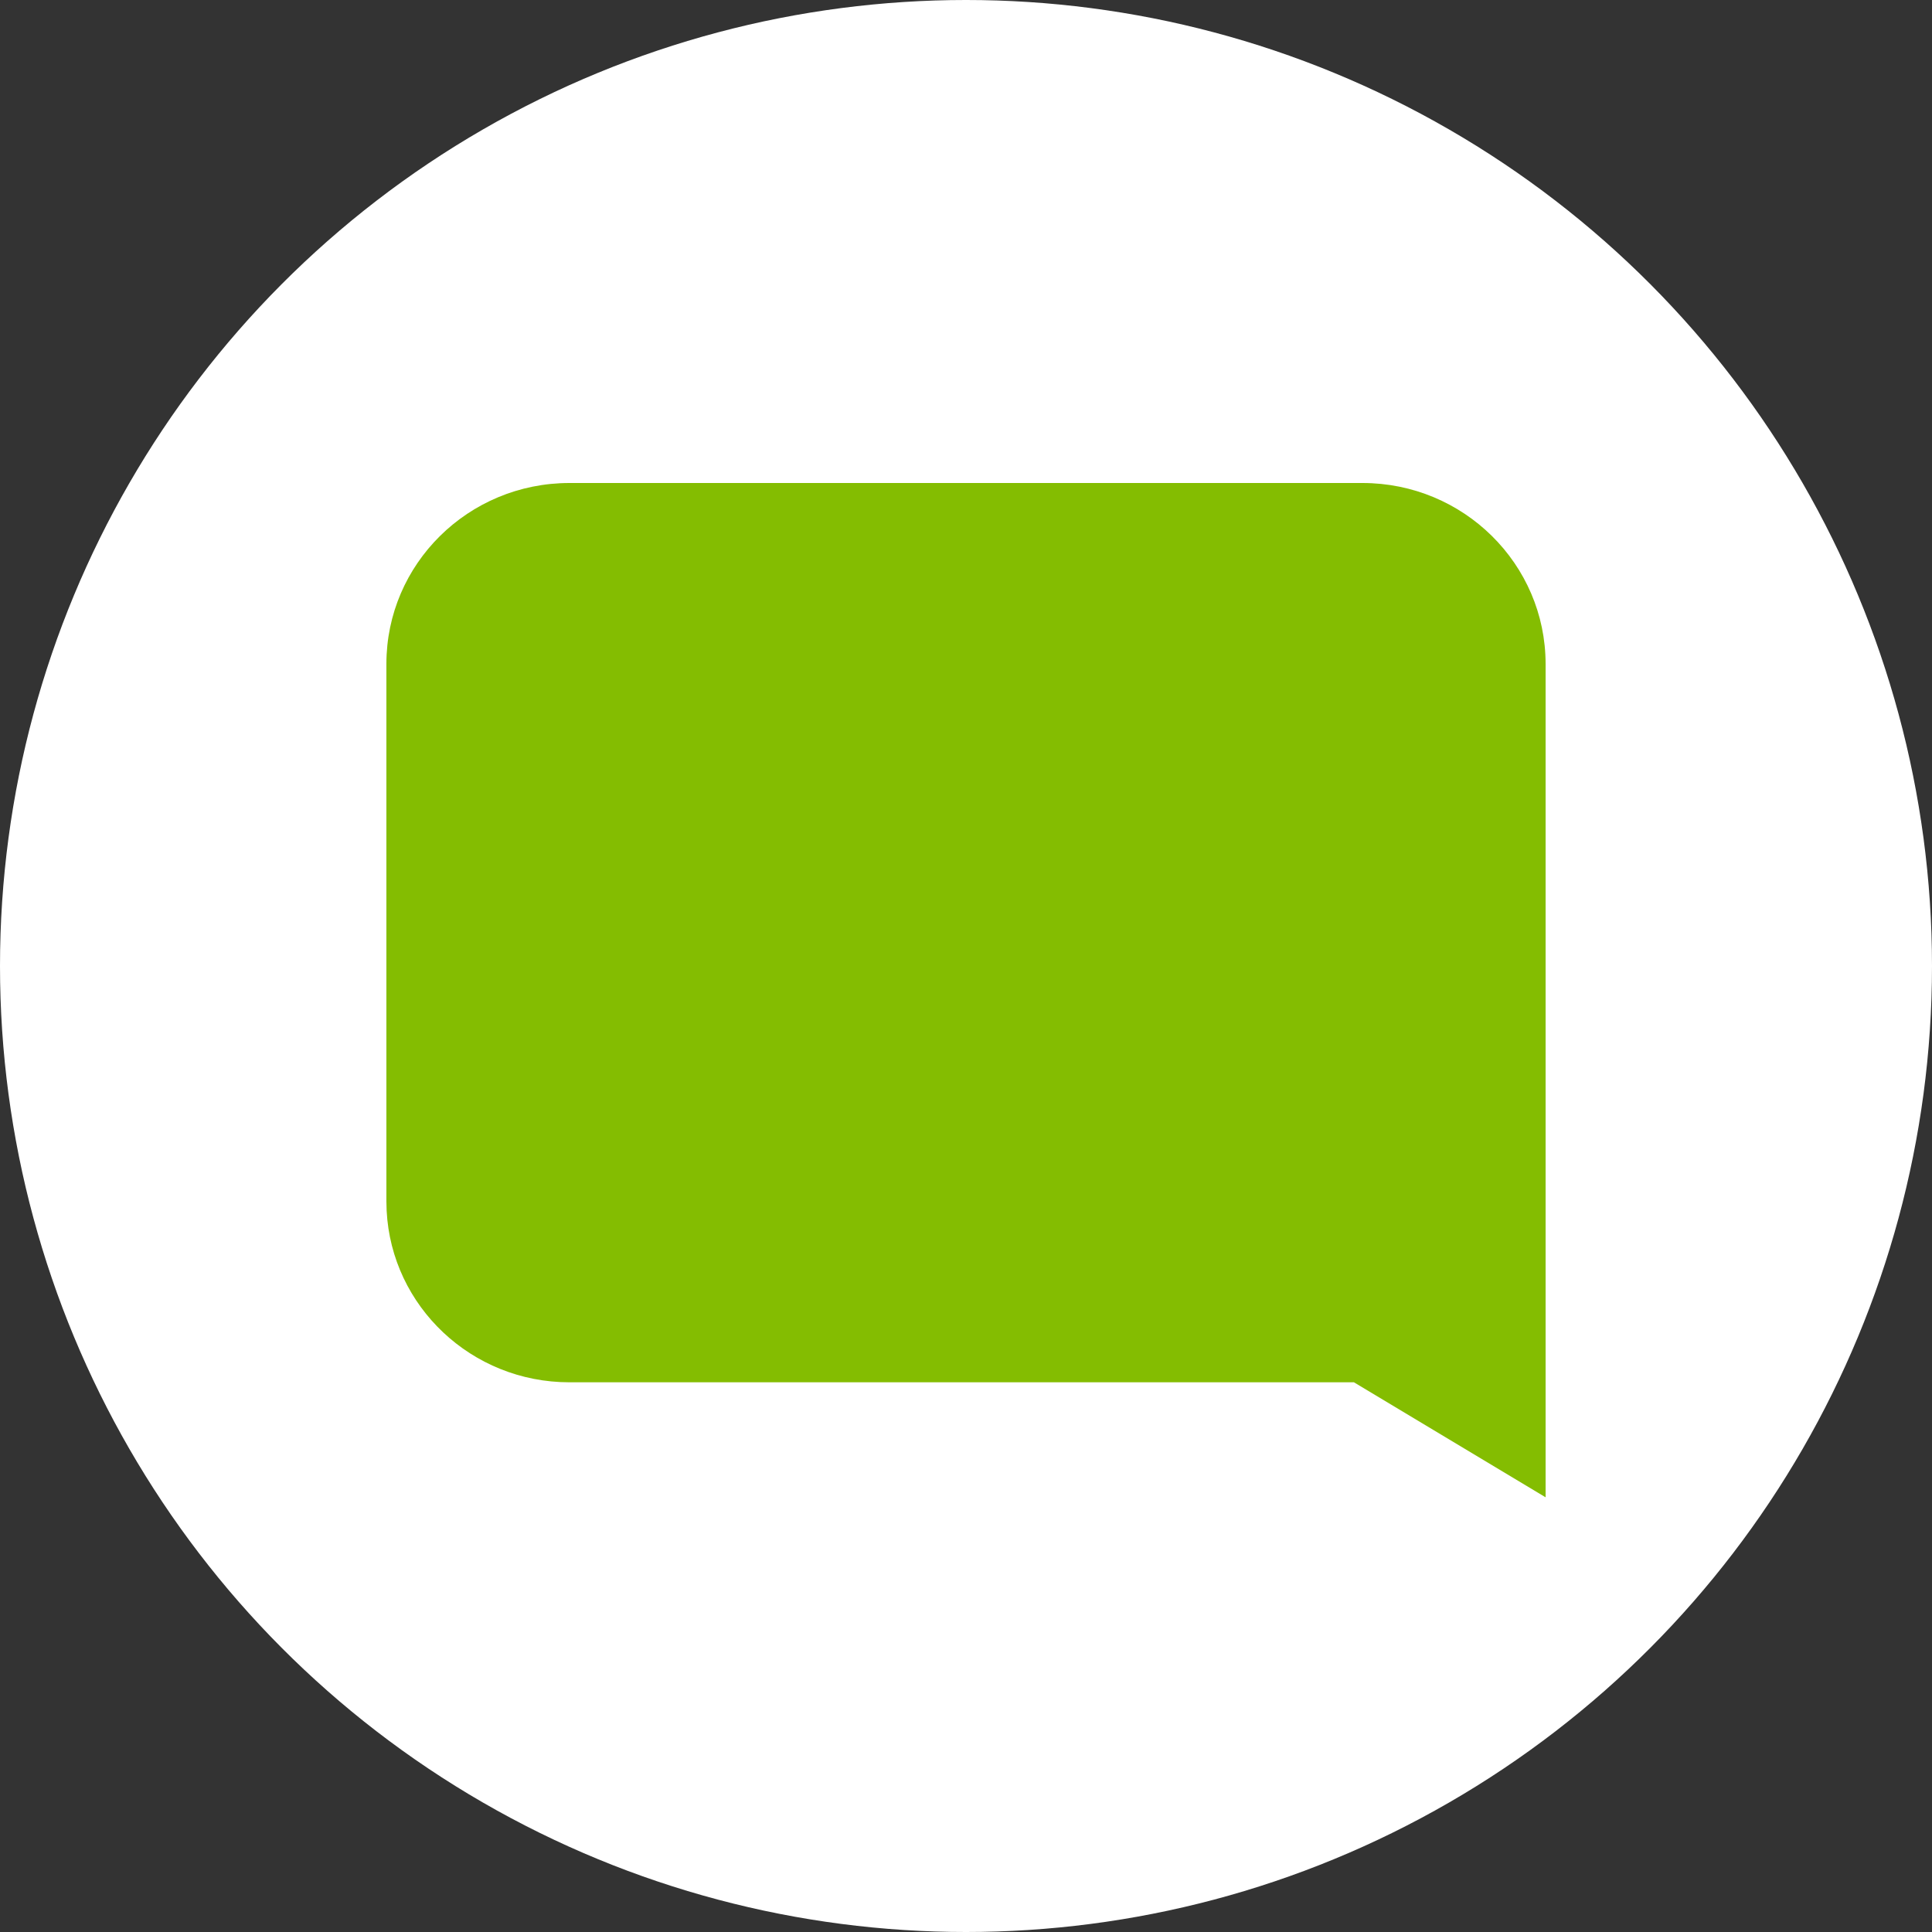
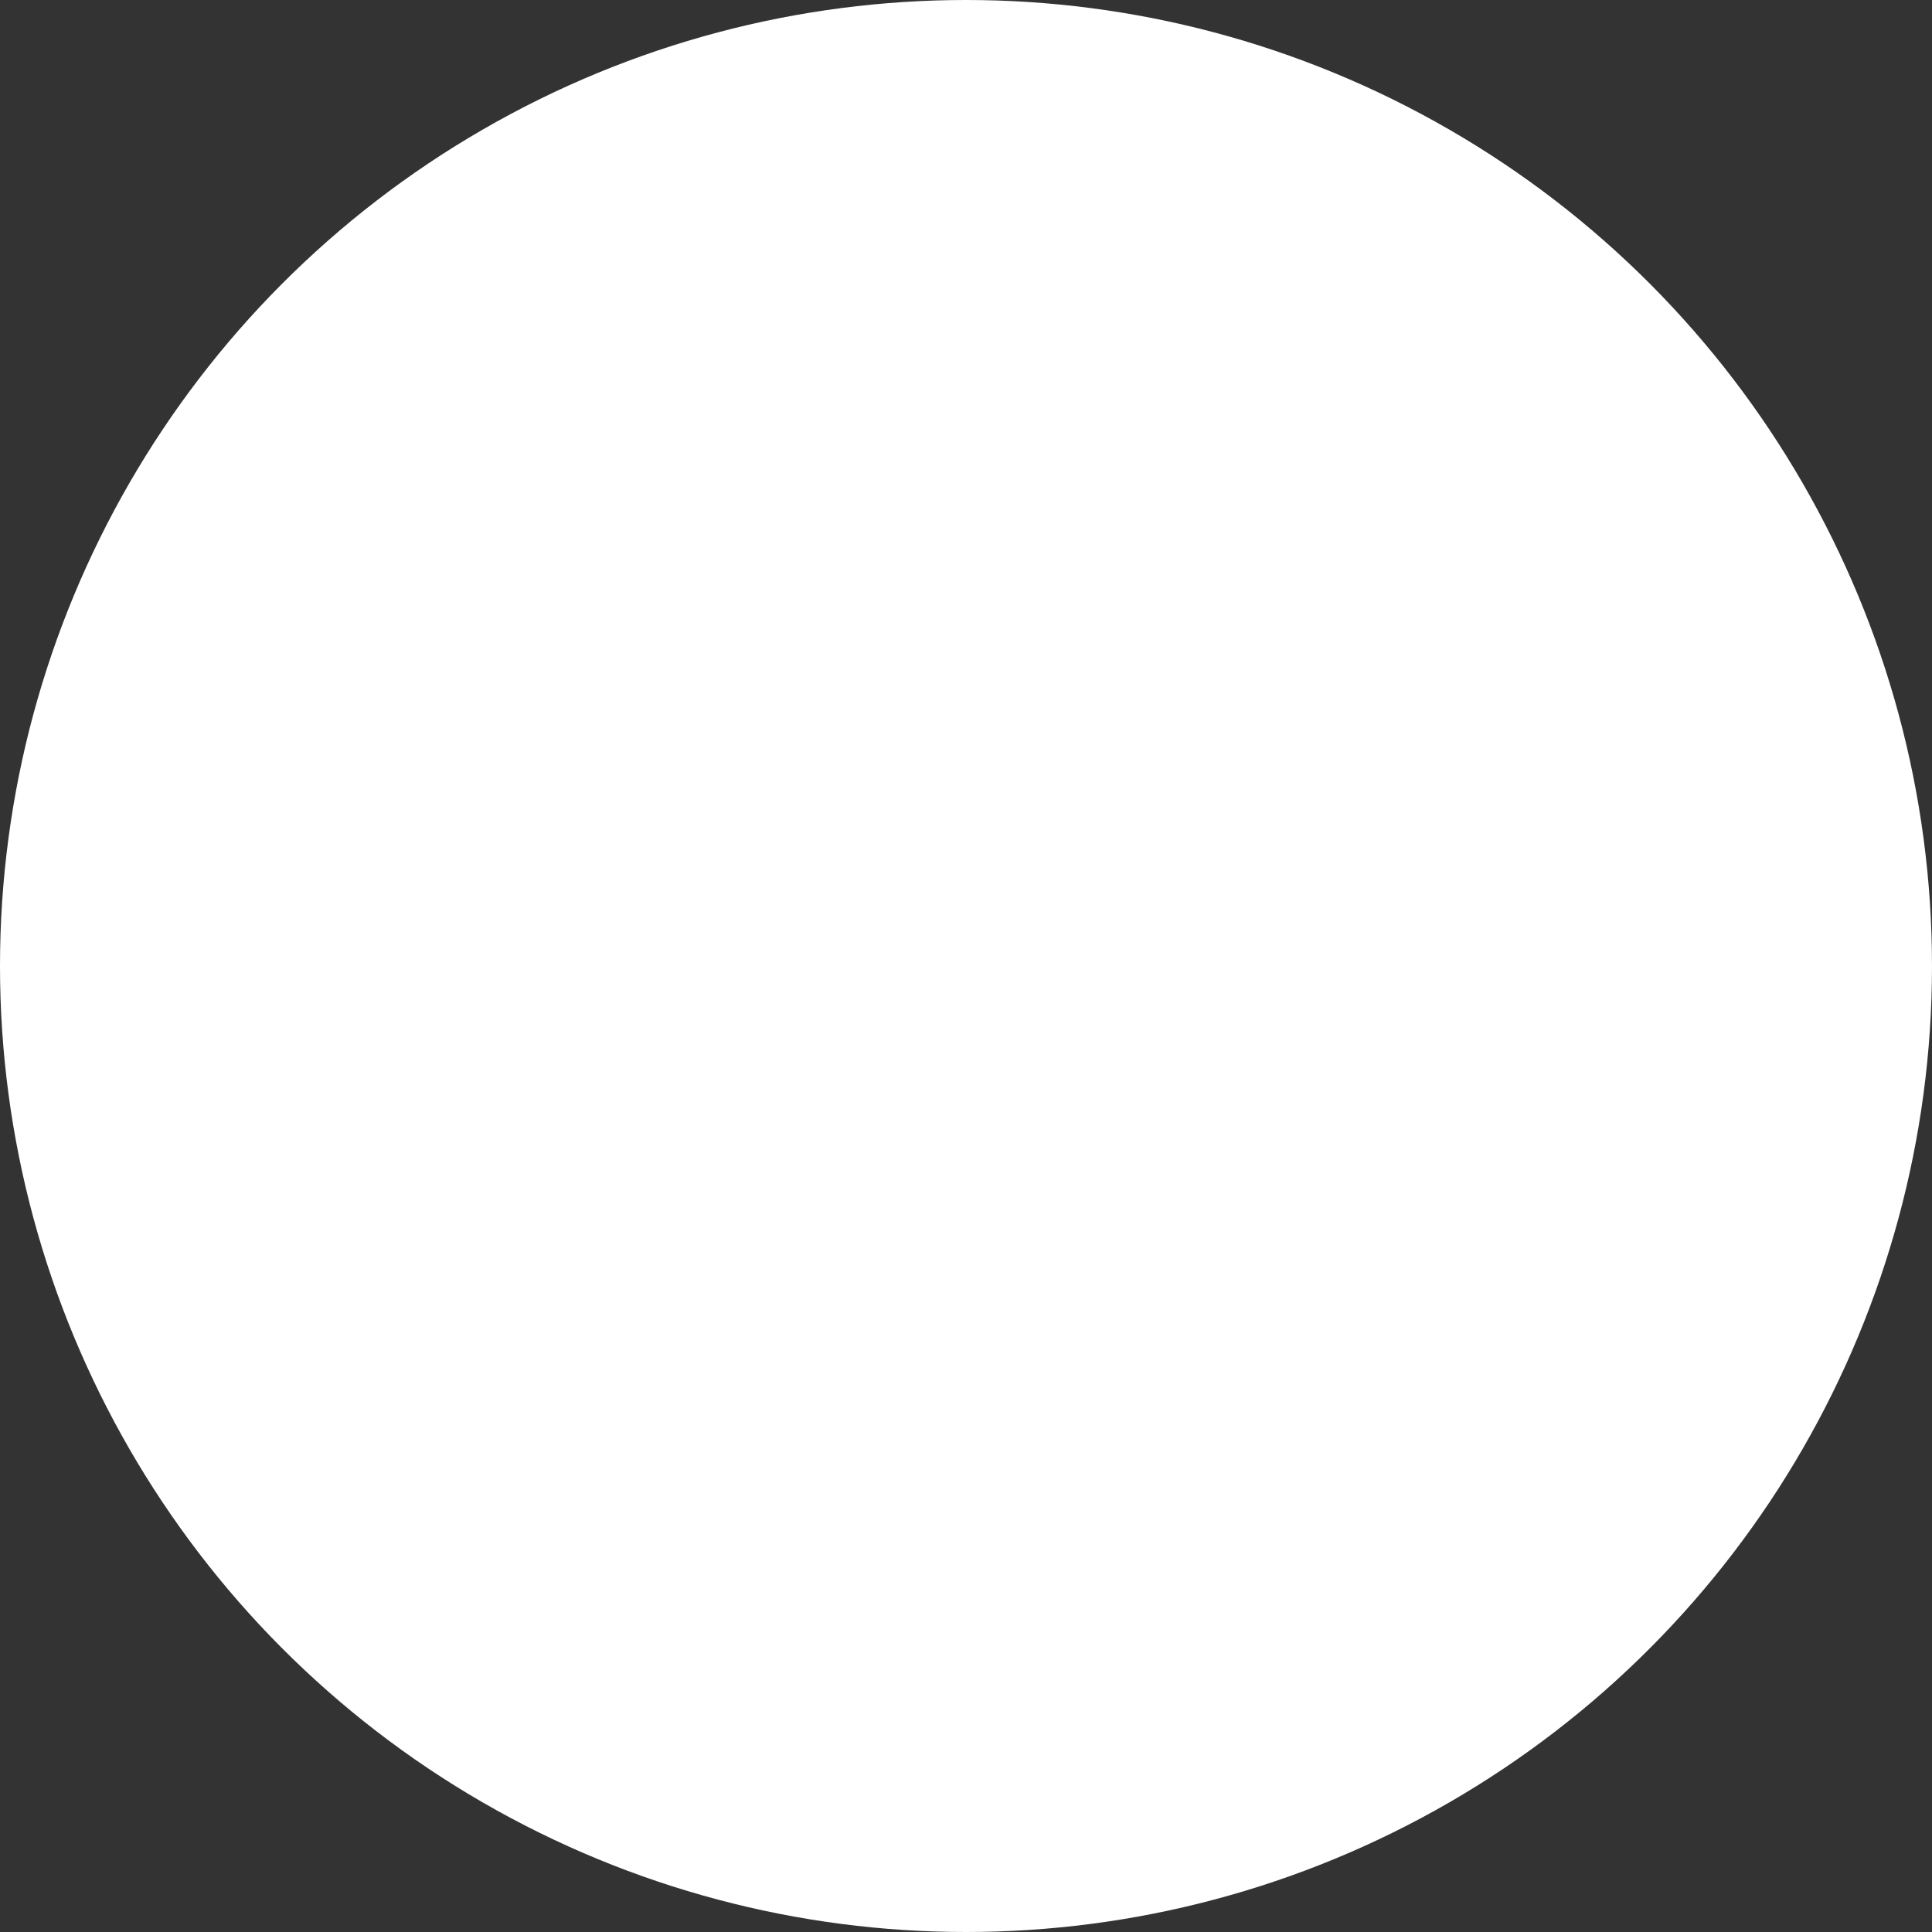
<svg xmlns="http://www.w3.org/2000/svg" width="40" height="40" viewBox="0 0 40 40">
  <rect x="0" y="0" width="40" height="40" fill="#333333" stroke="none" />
  <g fill="none" fill-rule="evenodd">
    <circle cx="20" cy="20" r="20" fill="#FFF" />
-     <path fill="#84BD01" d="M32 31l-3.968-2.381H11.789c-2.027 0-3.683-1.573-3.784-3.552L8 24.874V13.745C8 11.677 9.696 10 11.79 10h16.418c2.093 0 3.79 1.676 3.792 3.745V31z" />
  </g>
</svg>